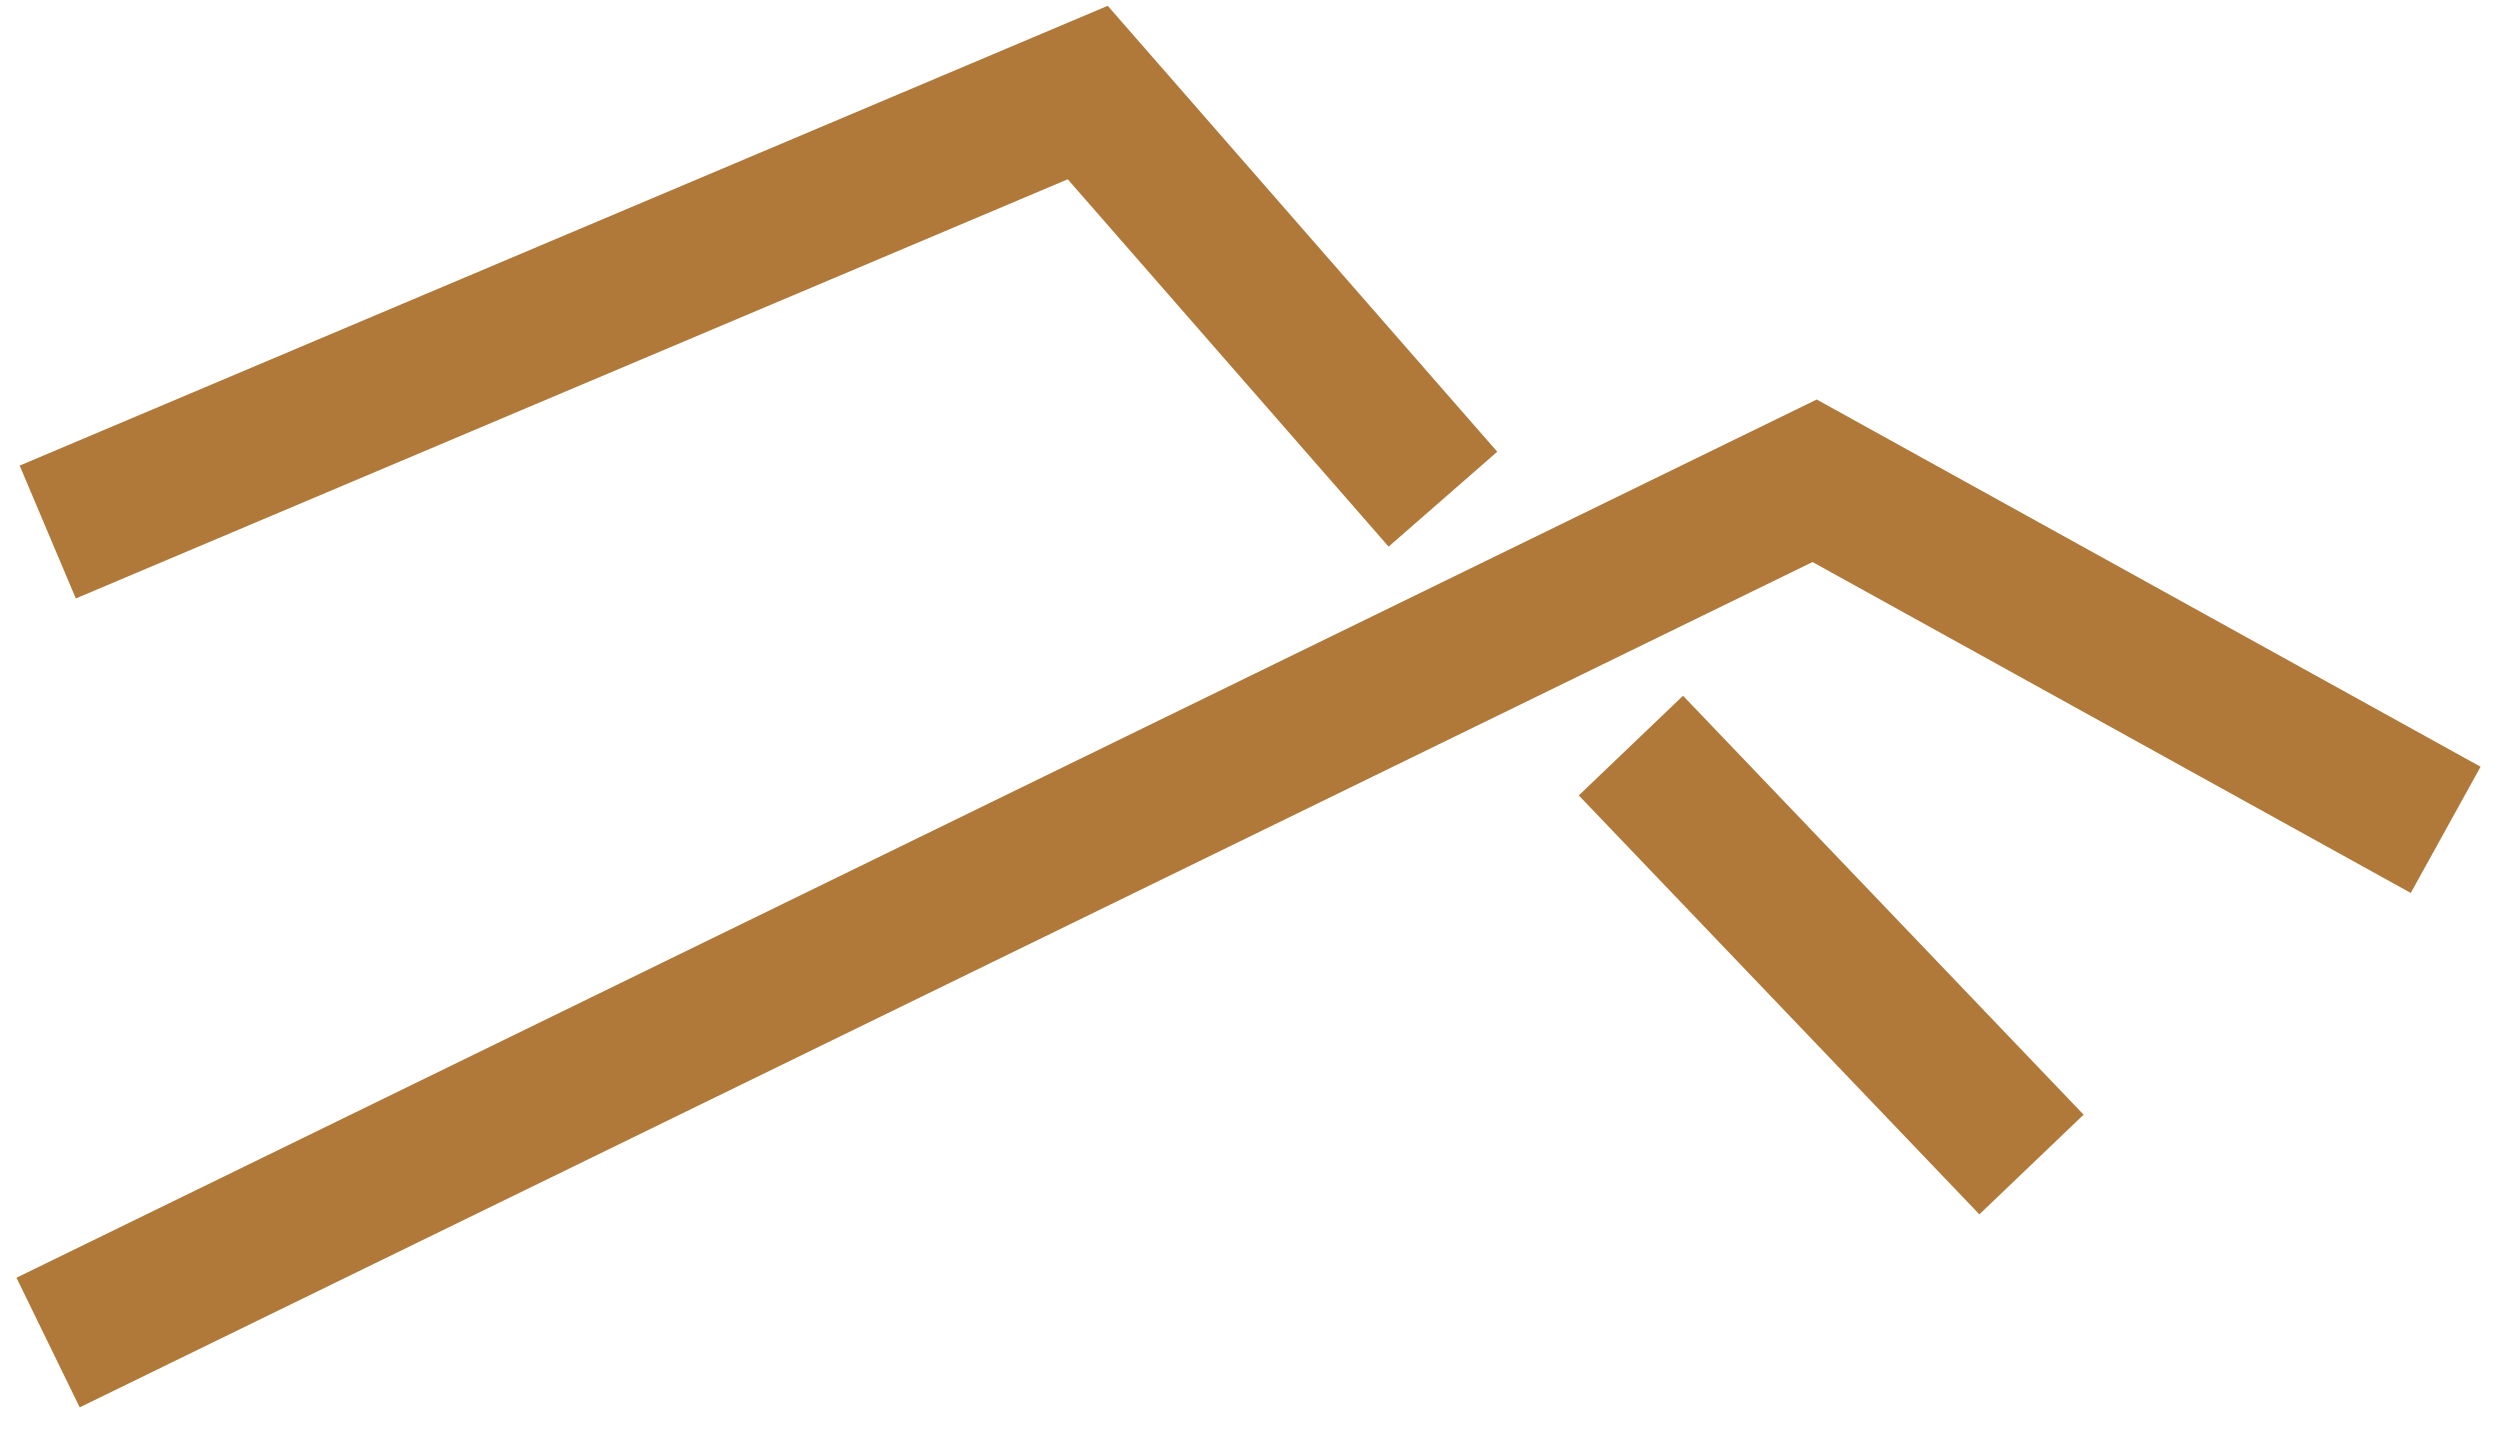
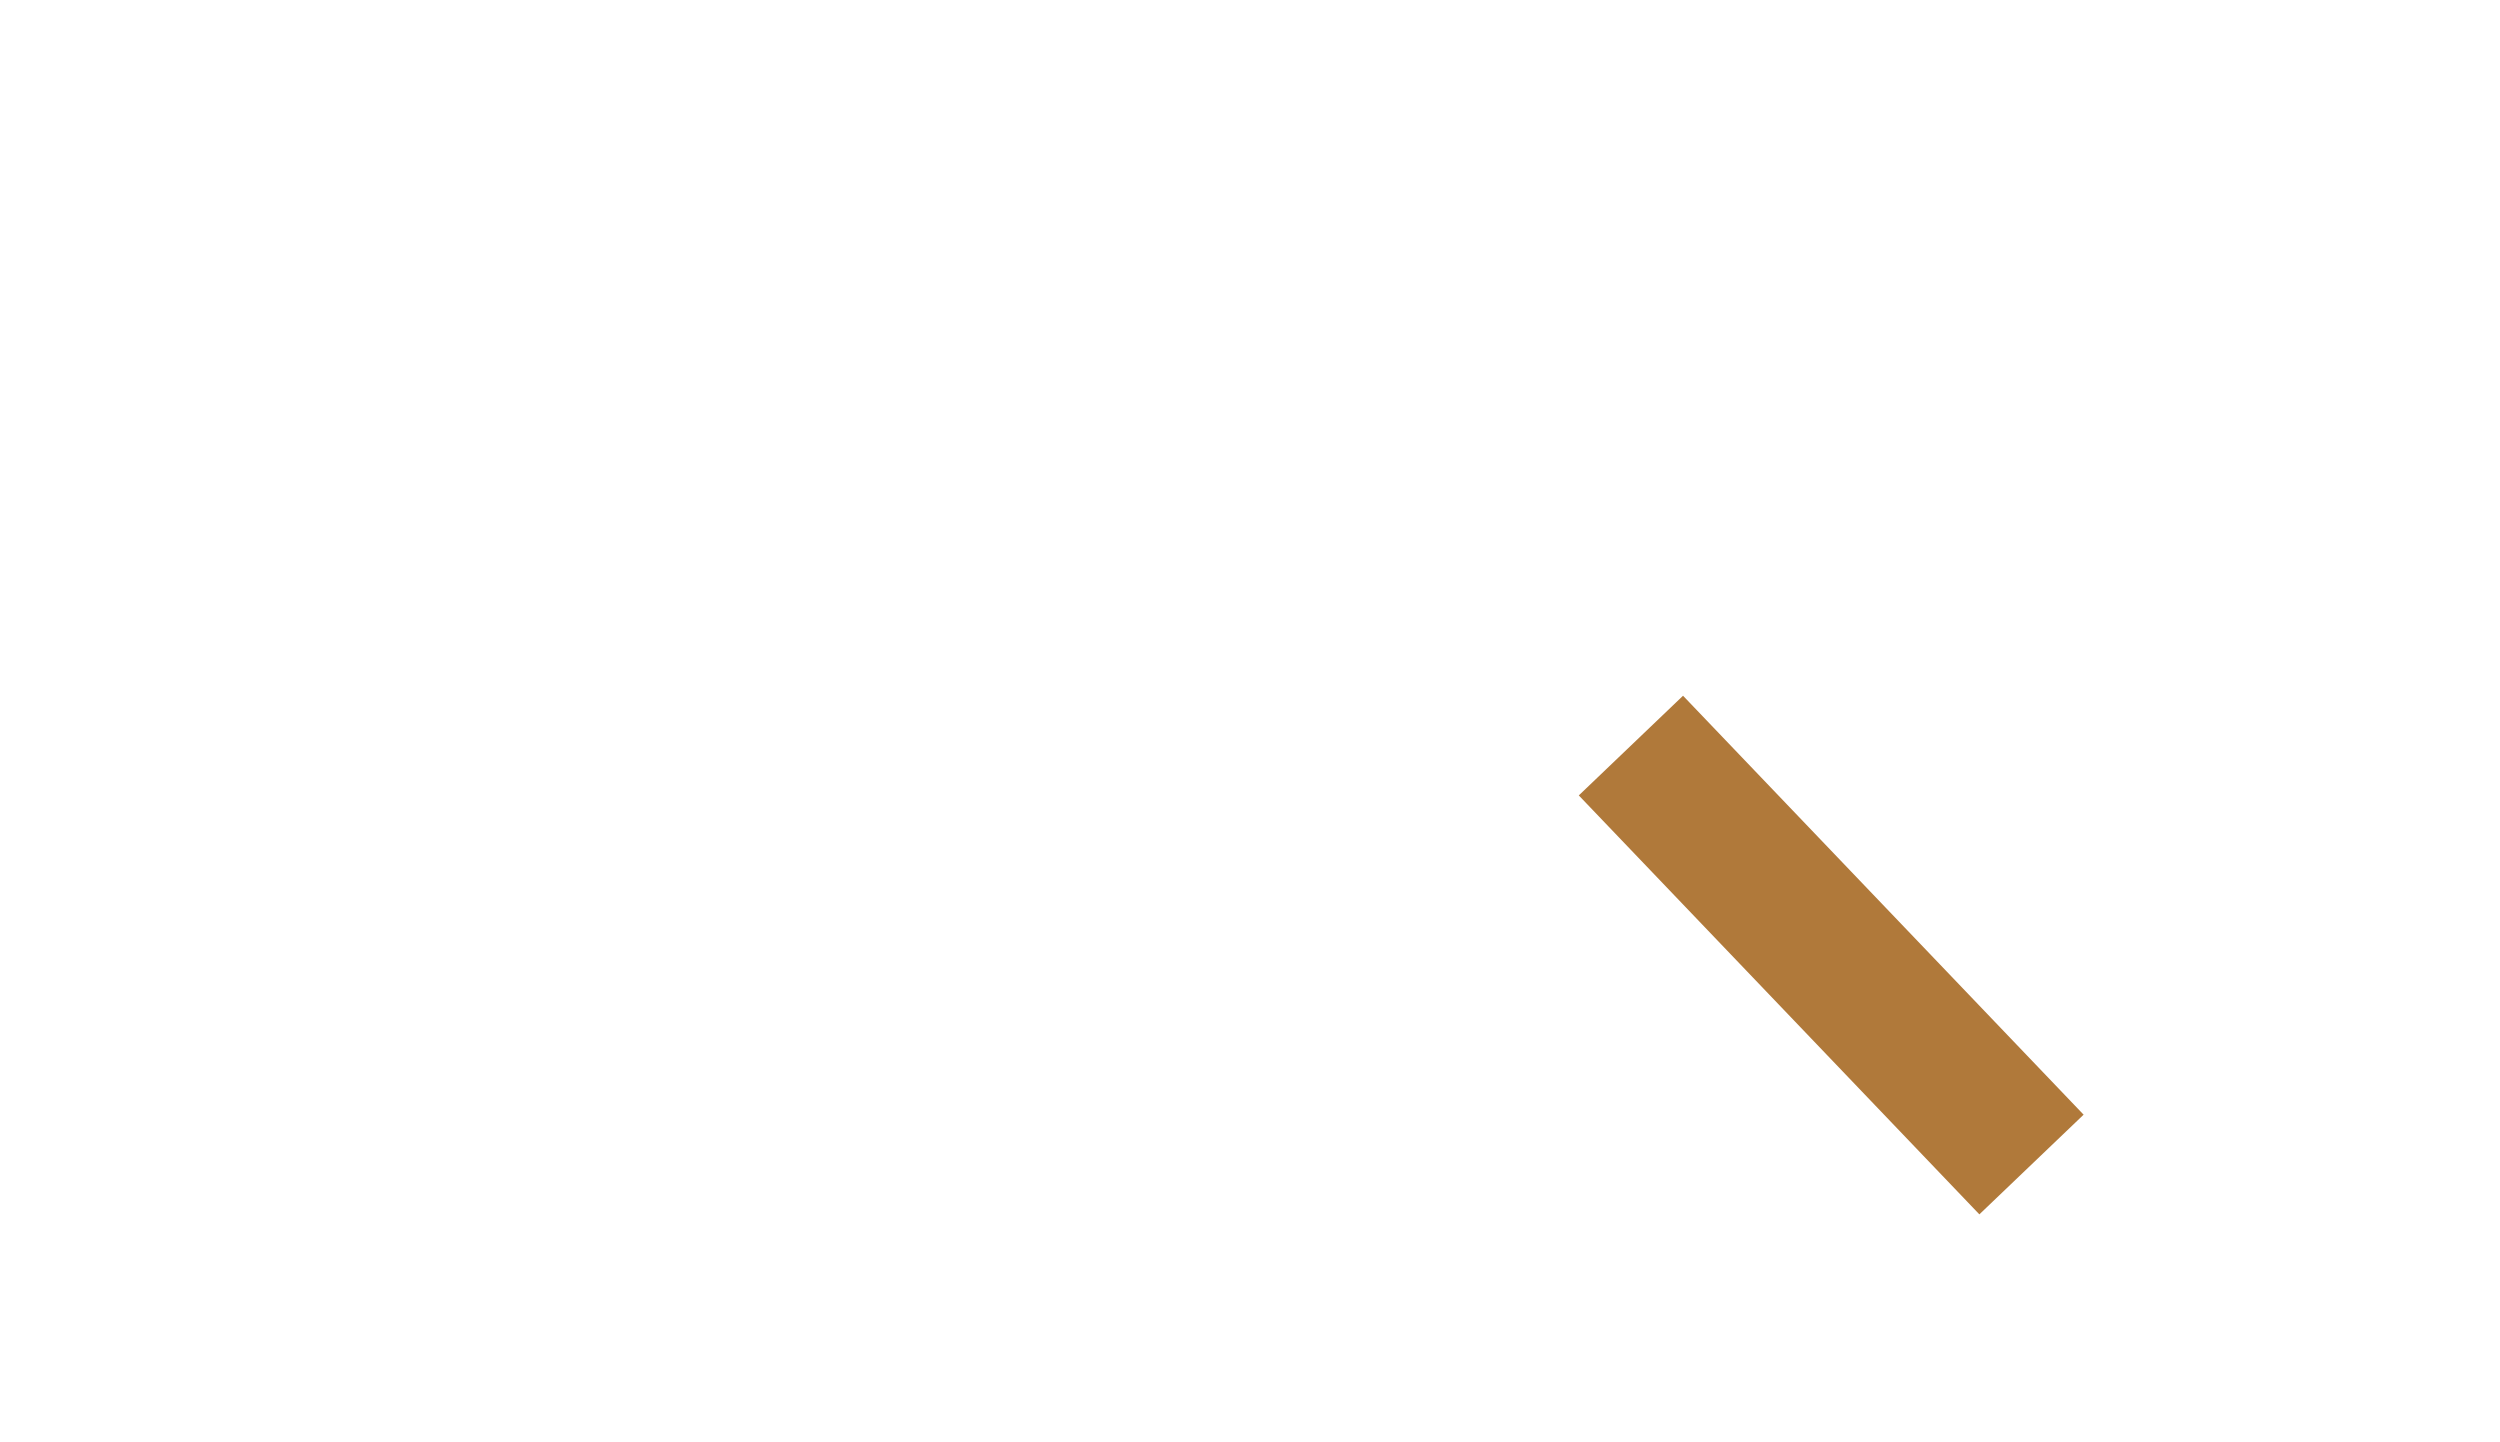
<svg xmlns="http://www.w3.org/2000/svg" width="52px" height="30px" viewBox="0 0 52 30" version="1.1">
  <title>Group 2</title>
  <desc>Created with Sketch.</desc>
  <defs />
  <g id="Symbols" stroke="none" stroke-width="1" fill="none" fill-rule="evenodd">
    <g id="Power-Icon" transform="translate(0, 1)" stroke-width="3" stroke="#B0793A">
      <g id="Group-2">
-         <polyline id="Path-3" points="0.993 10.066 22.625 0.925 30.013 9.383" />
-         <polyline id="Path-2" points="1 26.925 37.744 9 50.87 16.261" />
        <path d="M33.923,14.508 L42.255,23.222" id="Path-4" />
      </g>
    </g>
  </g>
</svg>